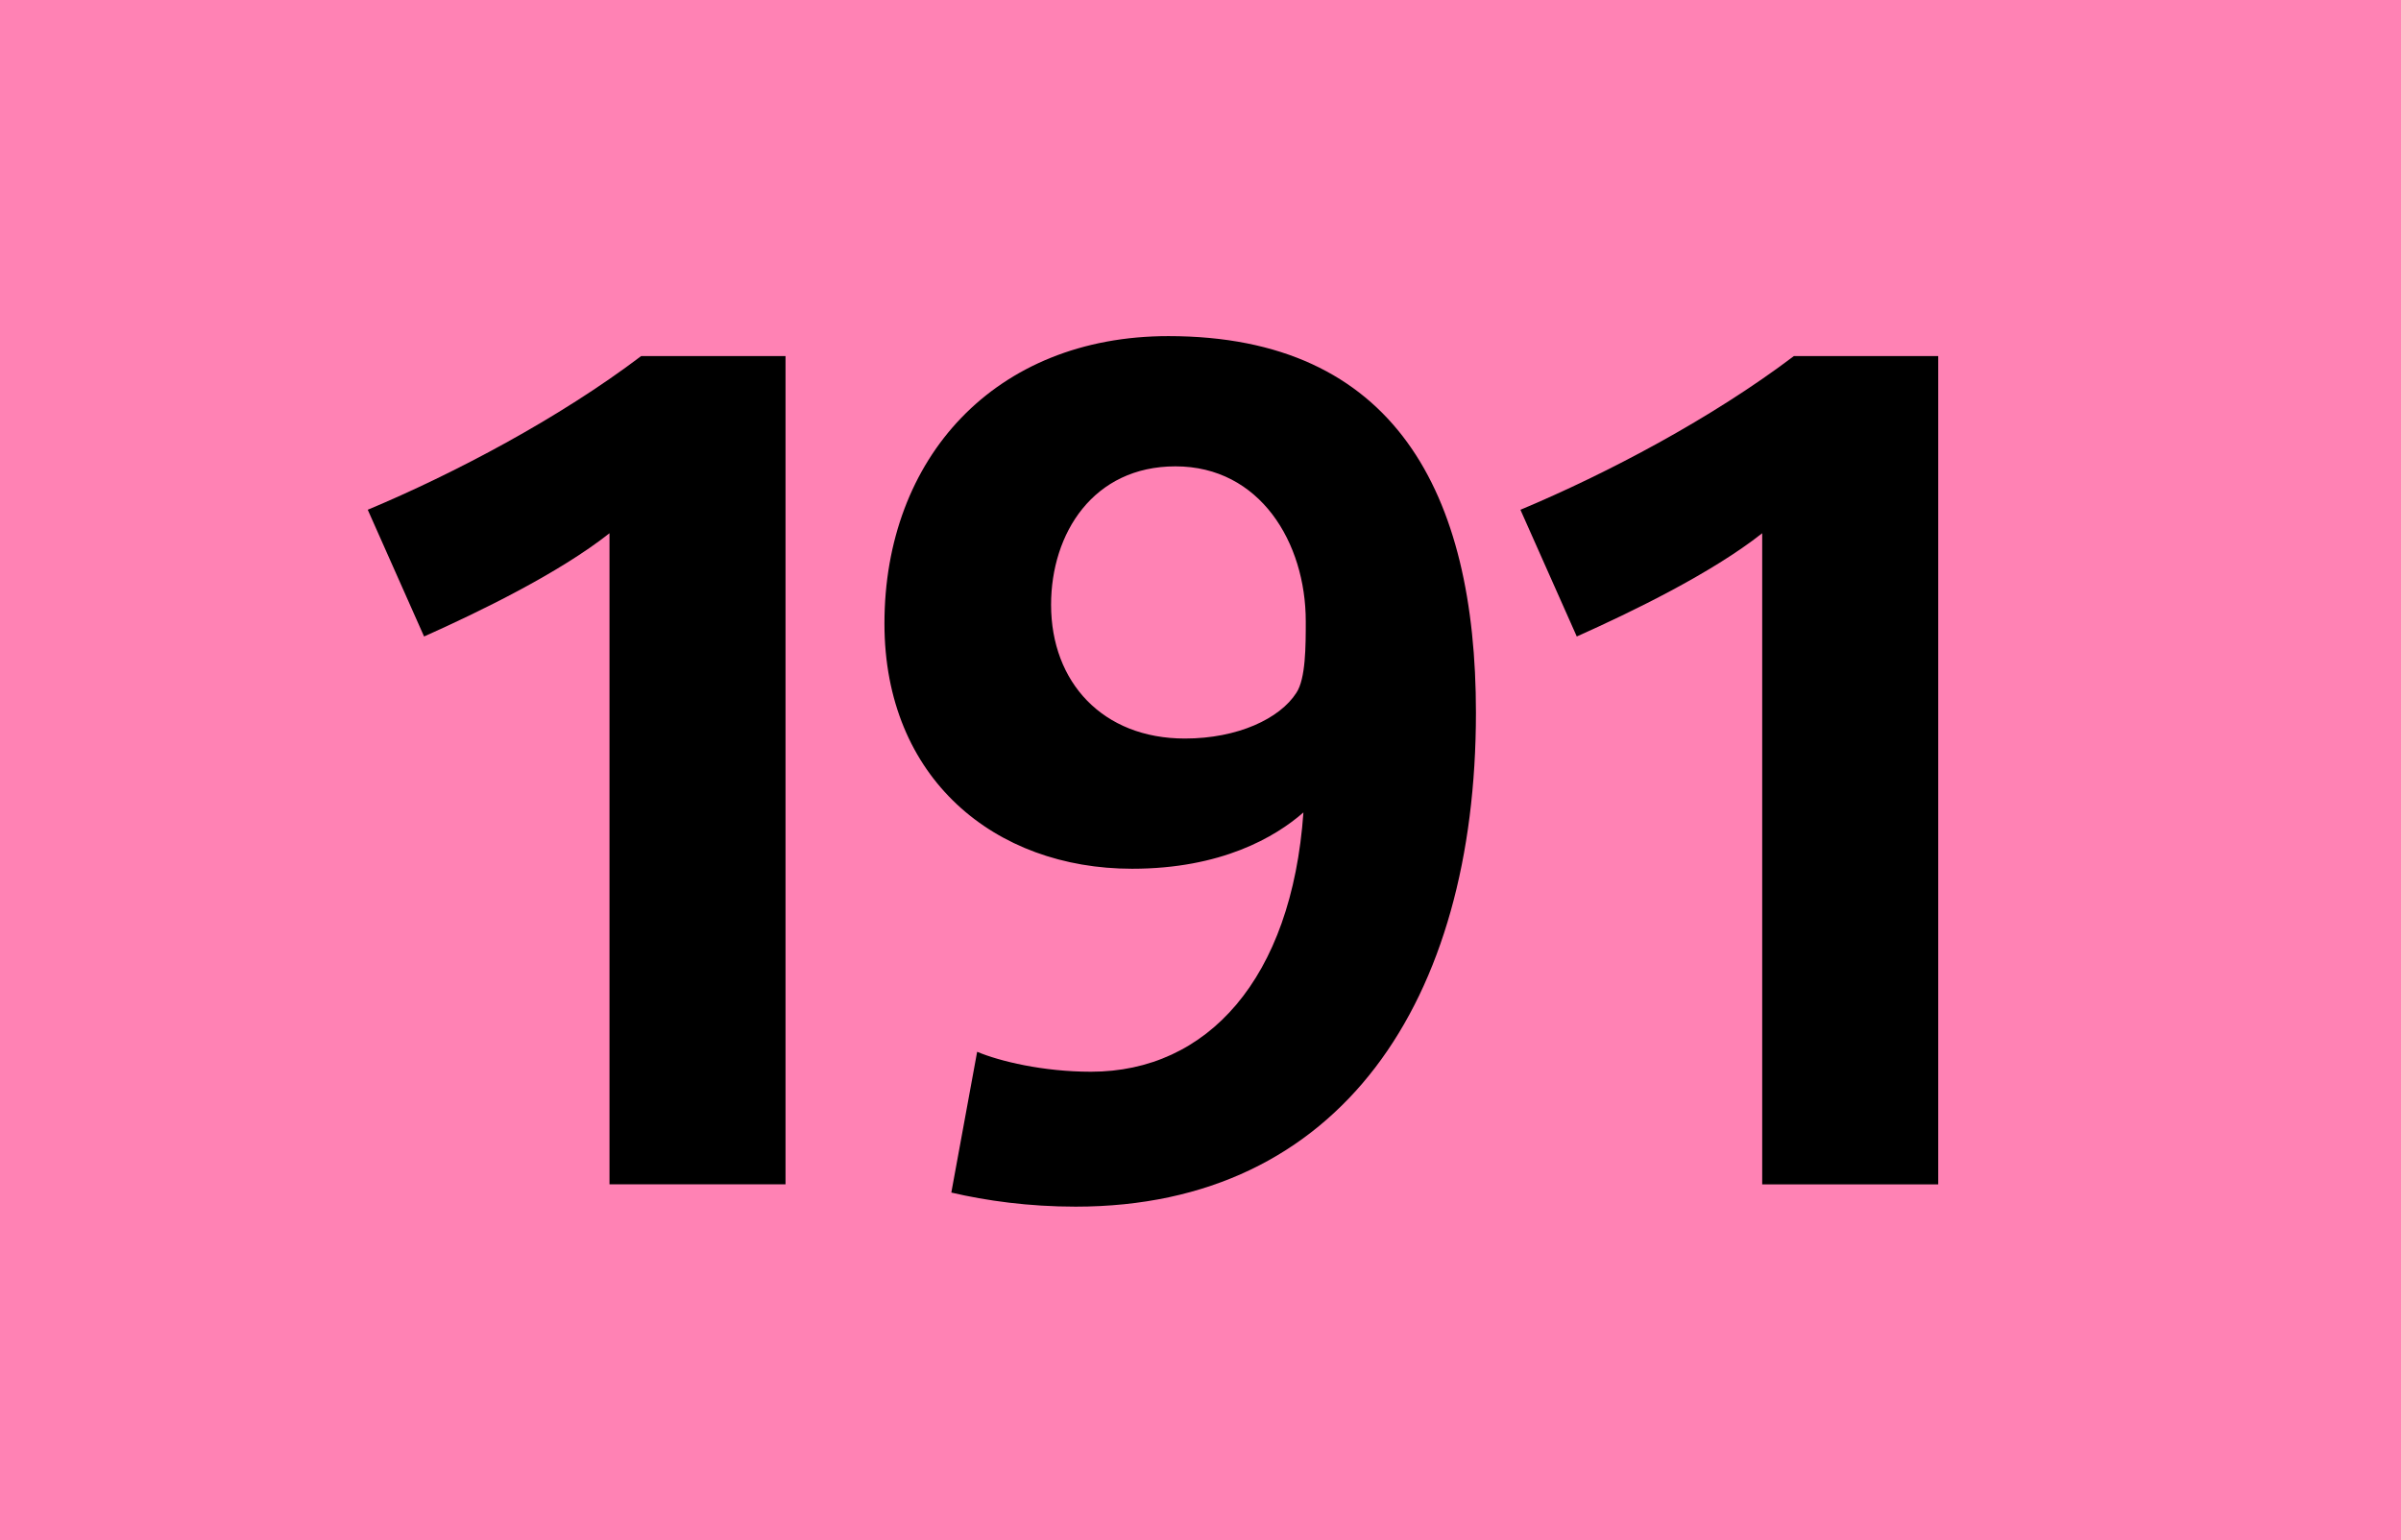
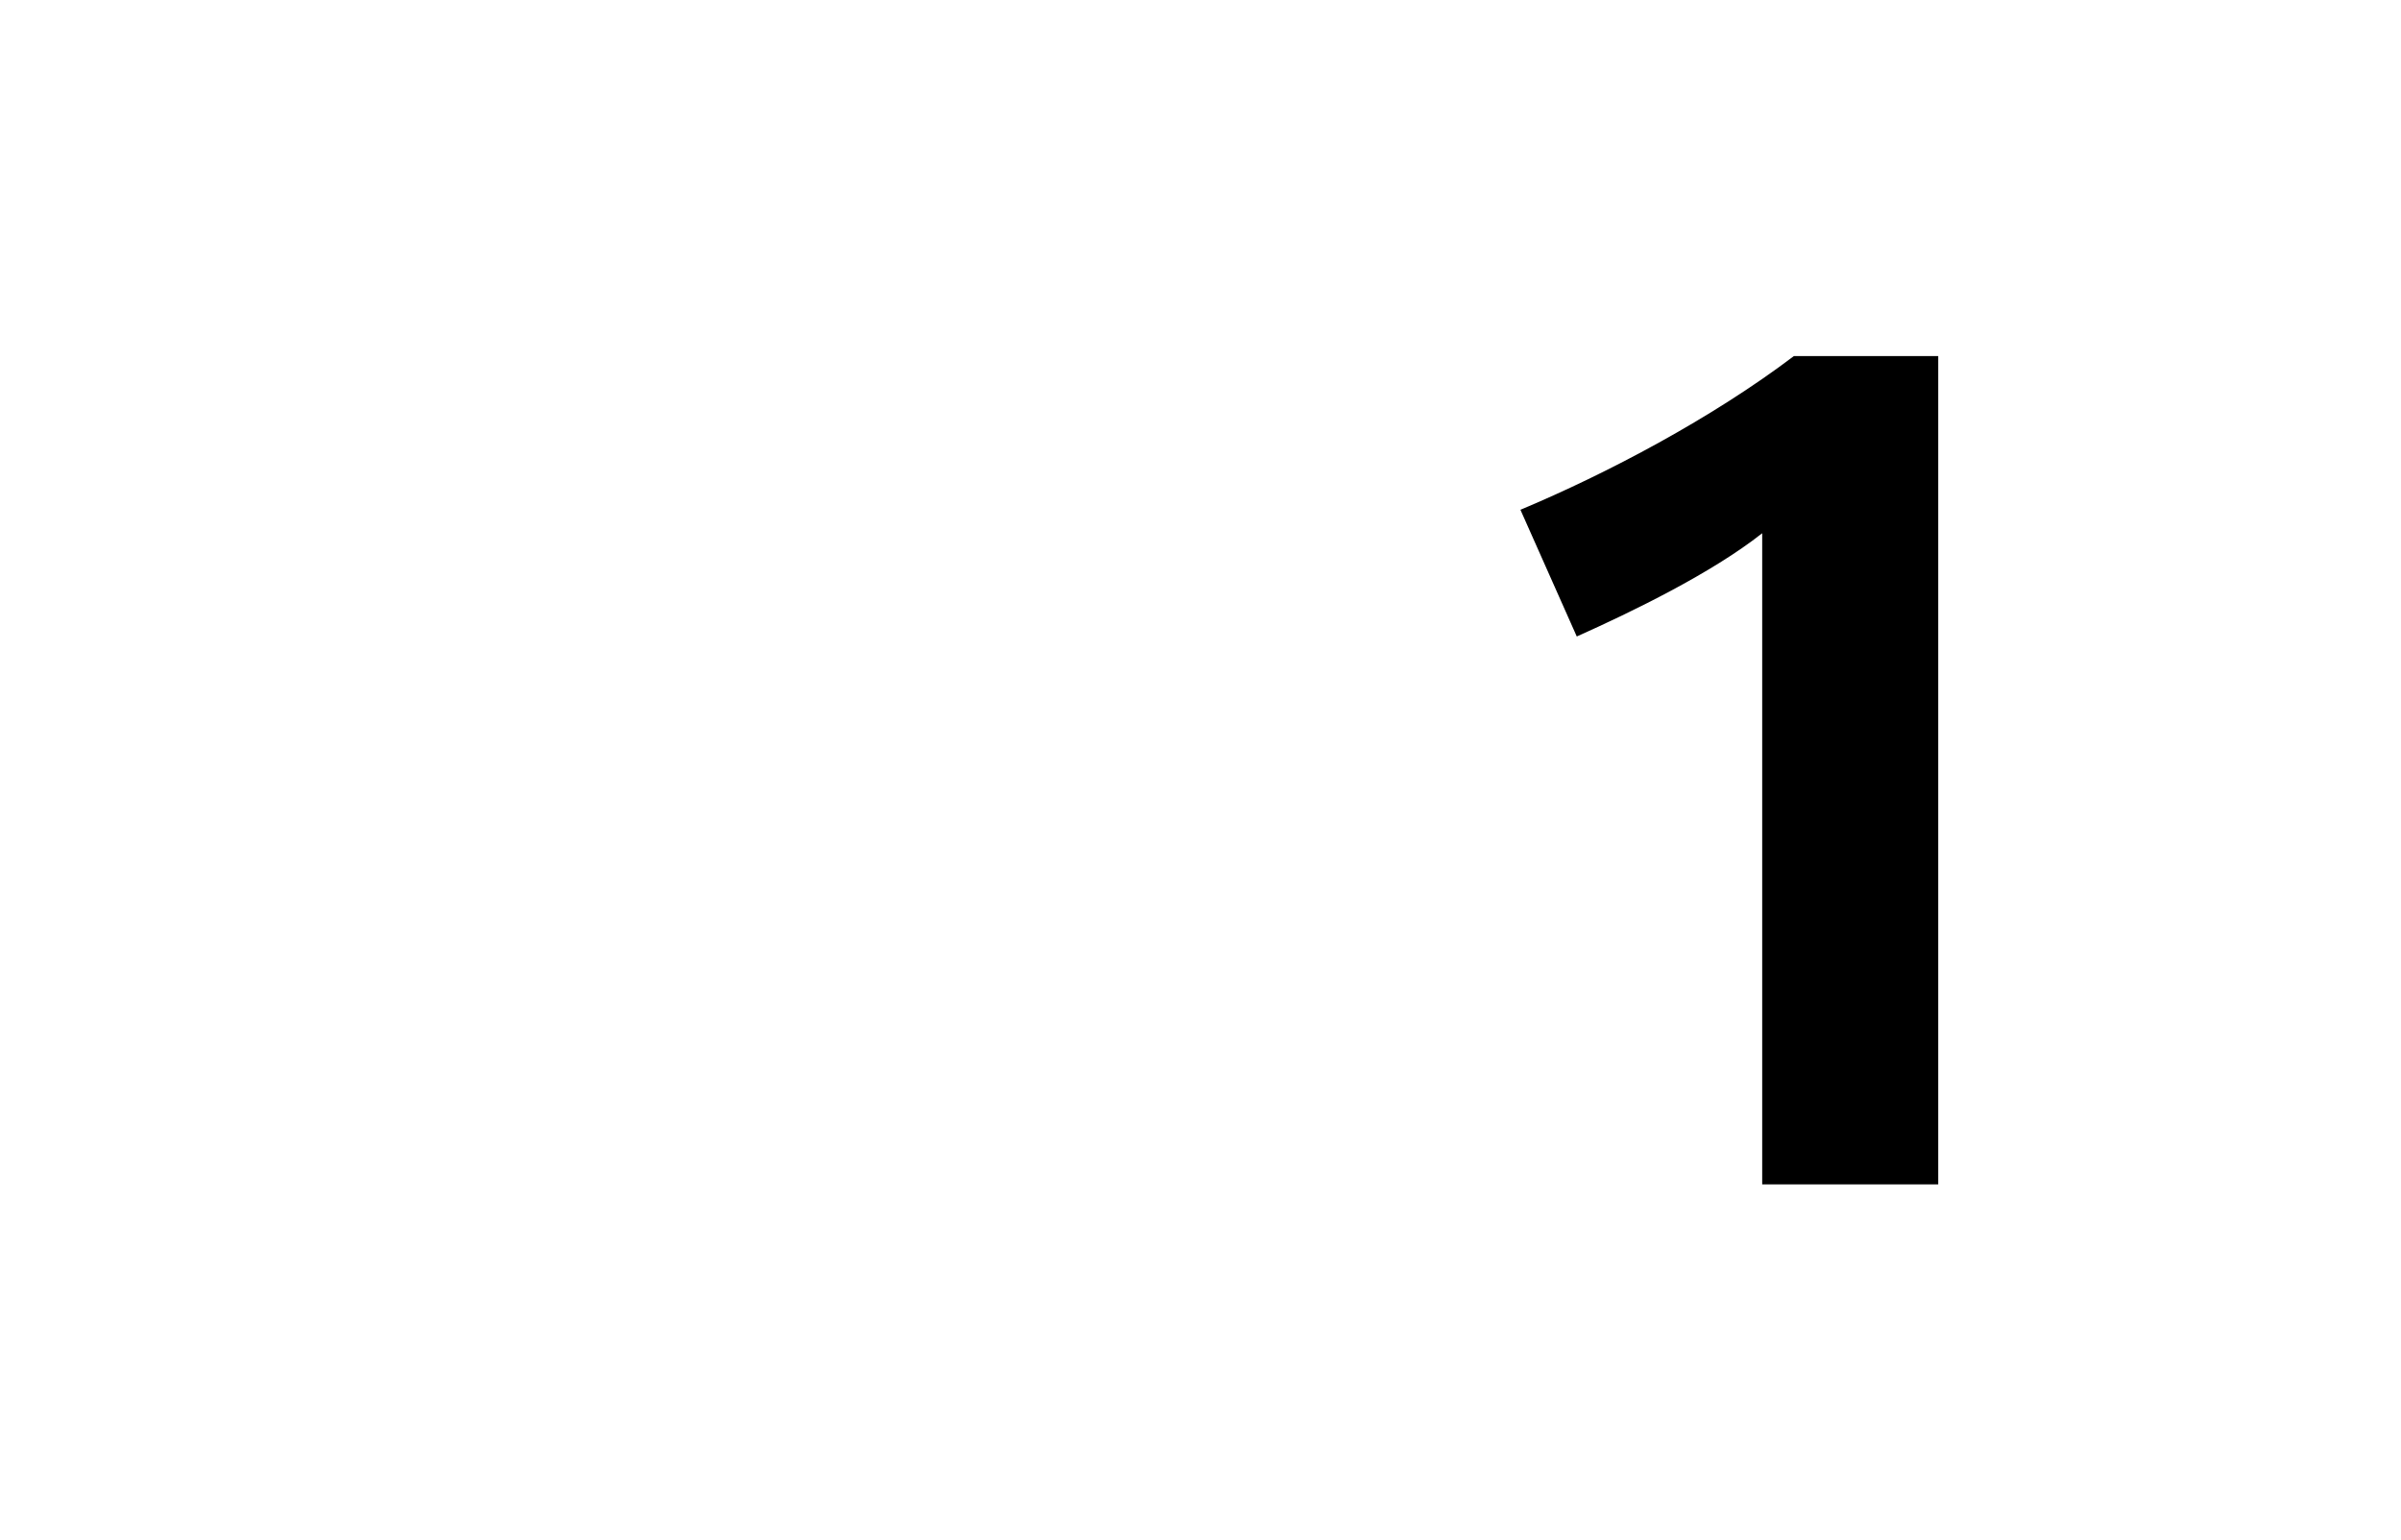
<svg xmlns="http://www.w3.org/2000/svg" version="1.2" baseProfile="tiny" id="Calque_1" x="0px" y="0px" viewBox="0 0 120 77" overflow="scroll" xml:space="preserve">
-   <rect fill-rule="evenodd" fill="#FF82B4" width="120" height="77" />
  <g>
-     <path d="M30.462,59.212V26.659c-2.522,1.994-6.51,3.93-9.267,5.162L18.38,25.485 c4.34-1.818,9.56-4.575,13.666-7.684h7.214v41.41H30.462z" />
-     <path d="M53.763,60.326c-2.346,0-4.458-0.293-6.217-0.704l1.291-7.038 c1.114,0.469,3.285,0.997,5.69,0.997c5.807,0,10.03-4.634,10.617-12.963 c-1.408,1.232-4.105,2.815-8.564,2.815c-6.862,0-12.376-4.517-12.376-12.259 c0-8.27,5.514-14.37,14.194-14.37c11.32,0,15.368,7.859,15.368,18.828 C73.765,50.003,67.02,60.326,53.763,60.326z M58.749,23.315 c-4.106,0-6.217,3.343-6.217,6.921c0,3.871,2.581,6.687,6.687,6.687 c2.639,0,4.75-0.997,5.573-2.287c0.469-0.704,0.469-2.346,0.469-3.578 C65.26,27.128,62.973,23.315,58.749,23.315z" />
    <path d="M88.073,59.212V26.659c-2.522,1.994-6.511,3.93-9.267,5.162l-2.816-6.335 c4.341-1.818,9.561-4.575,13.667-7.684h7.214v41.41H88.073z" />
  </g>
  <g> </g>
</svg>